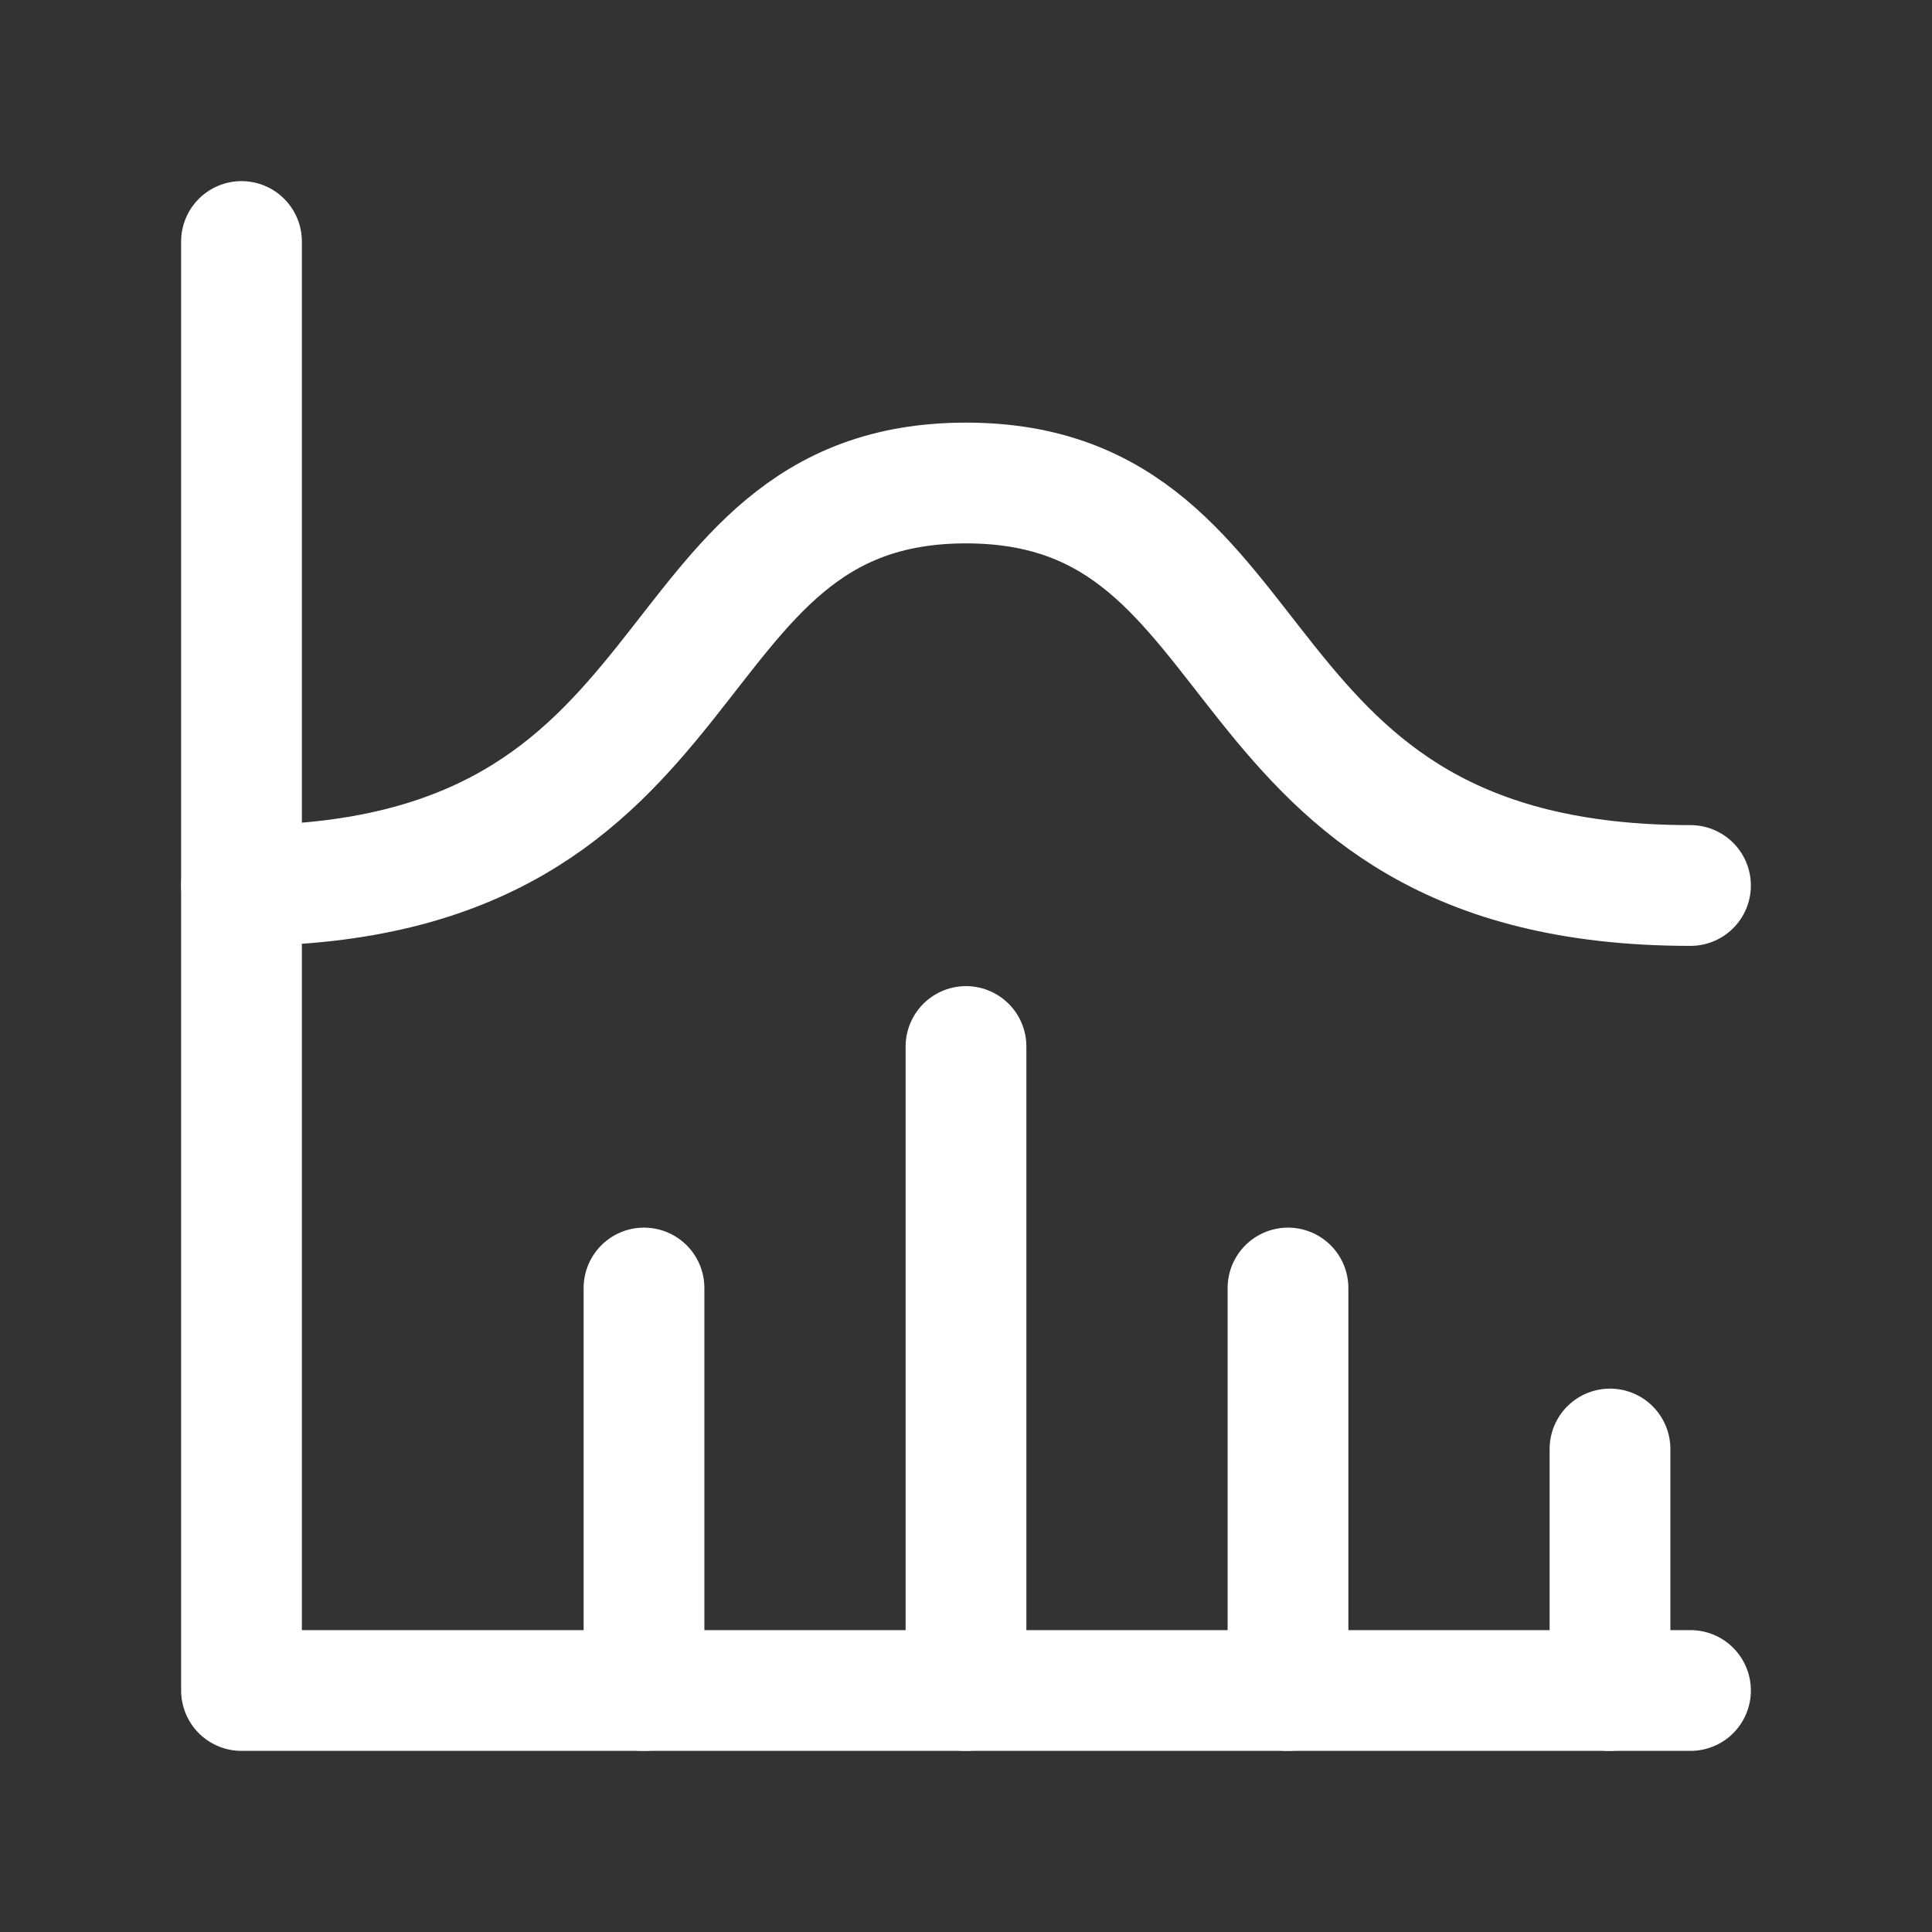
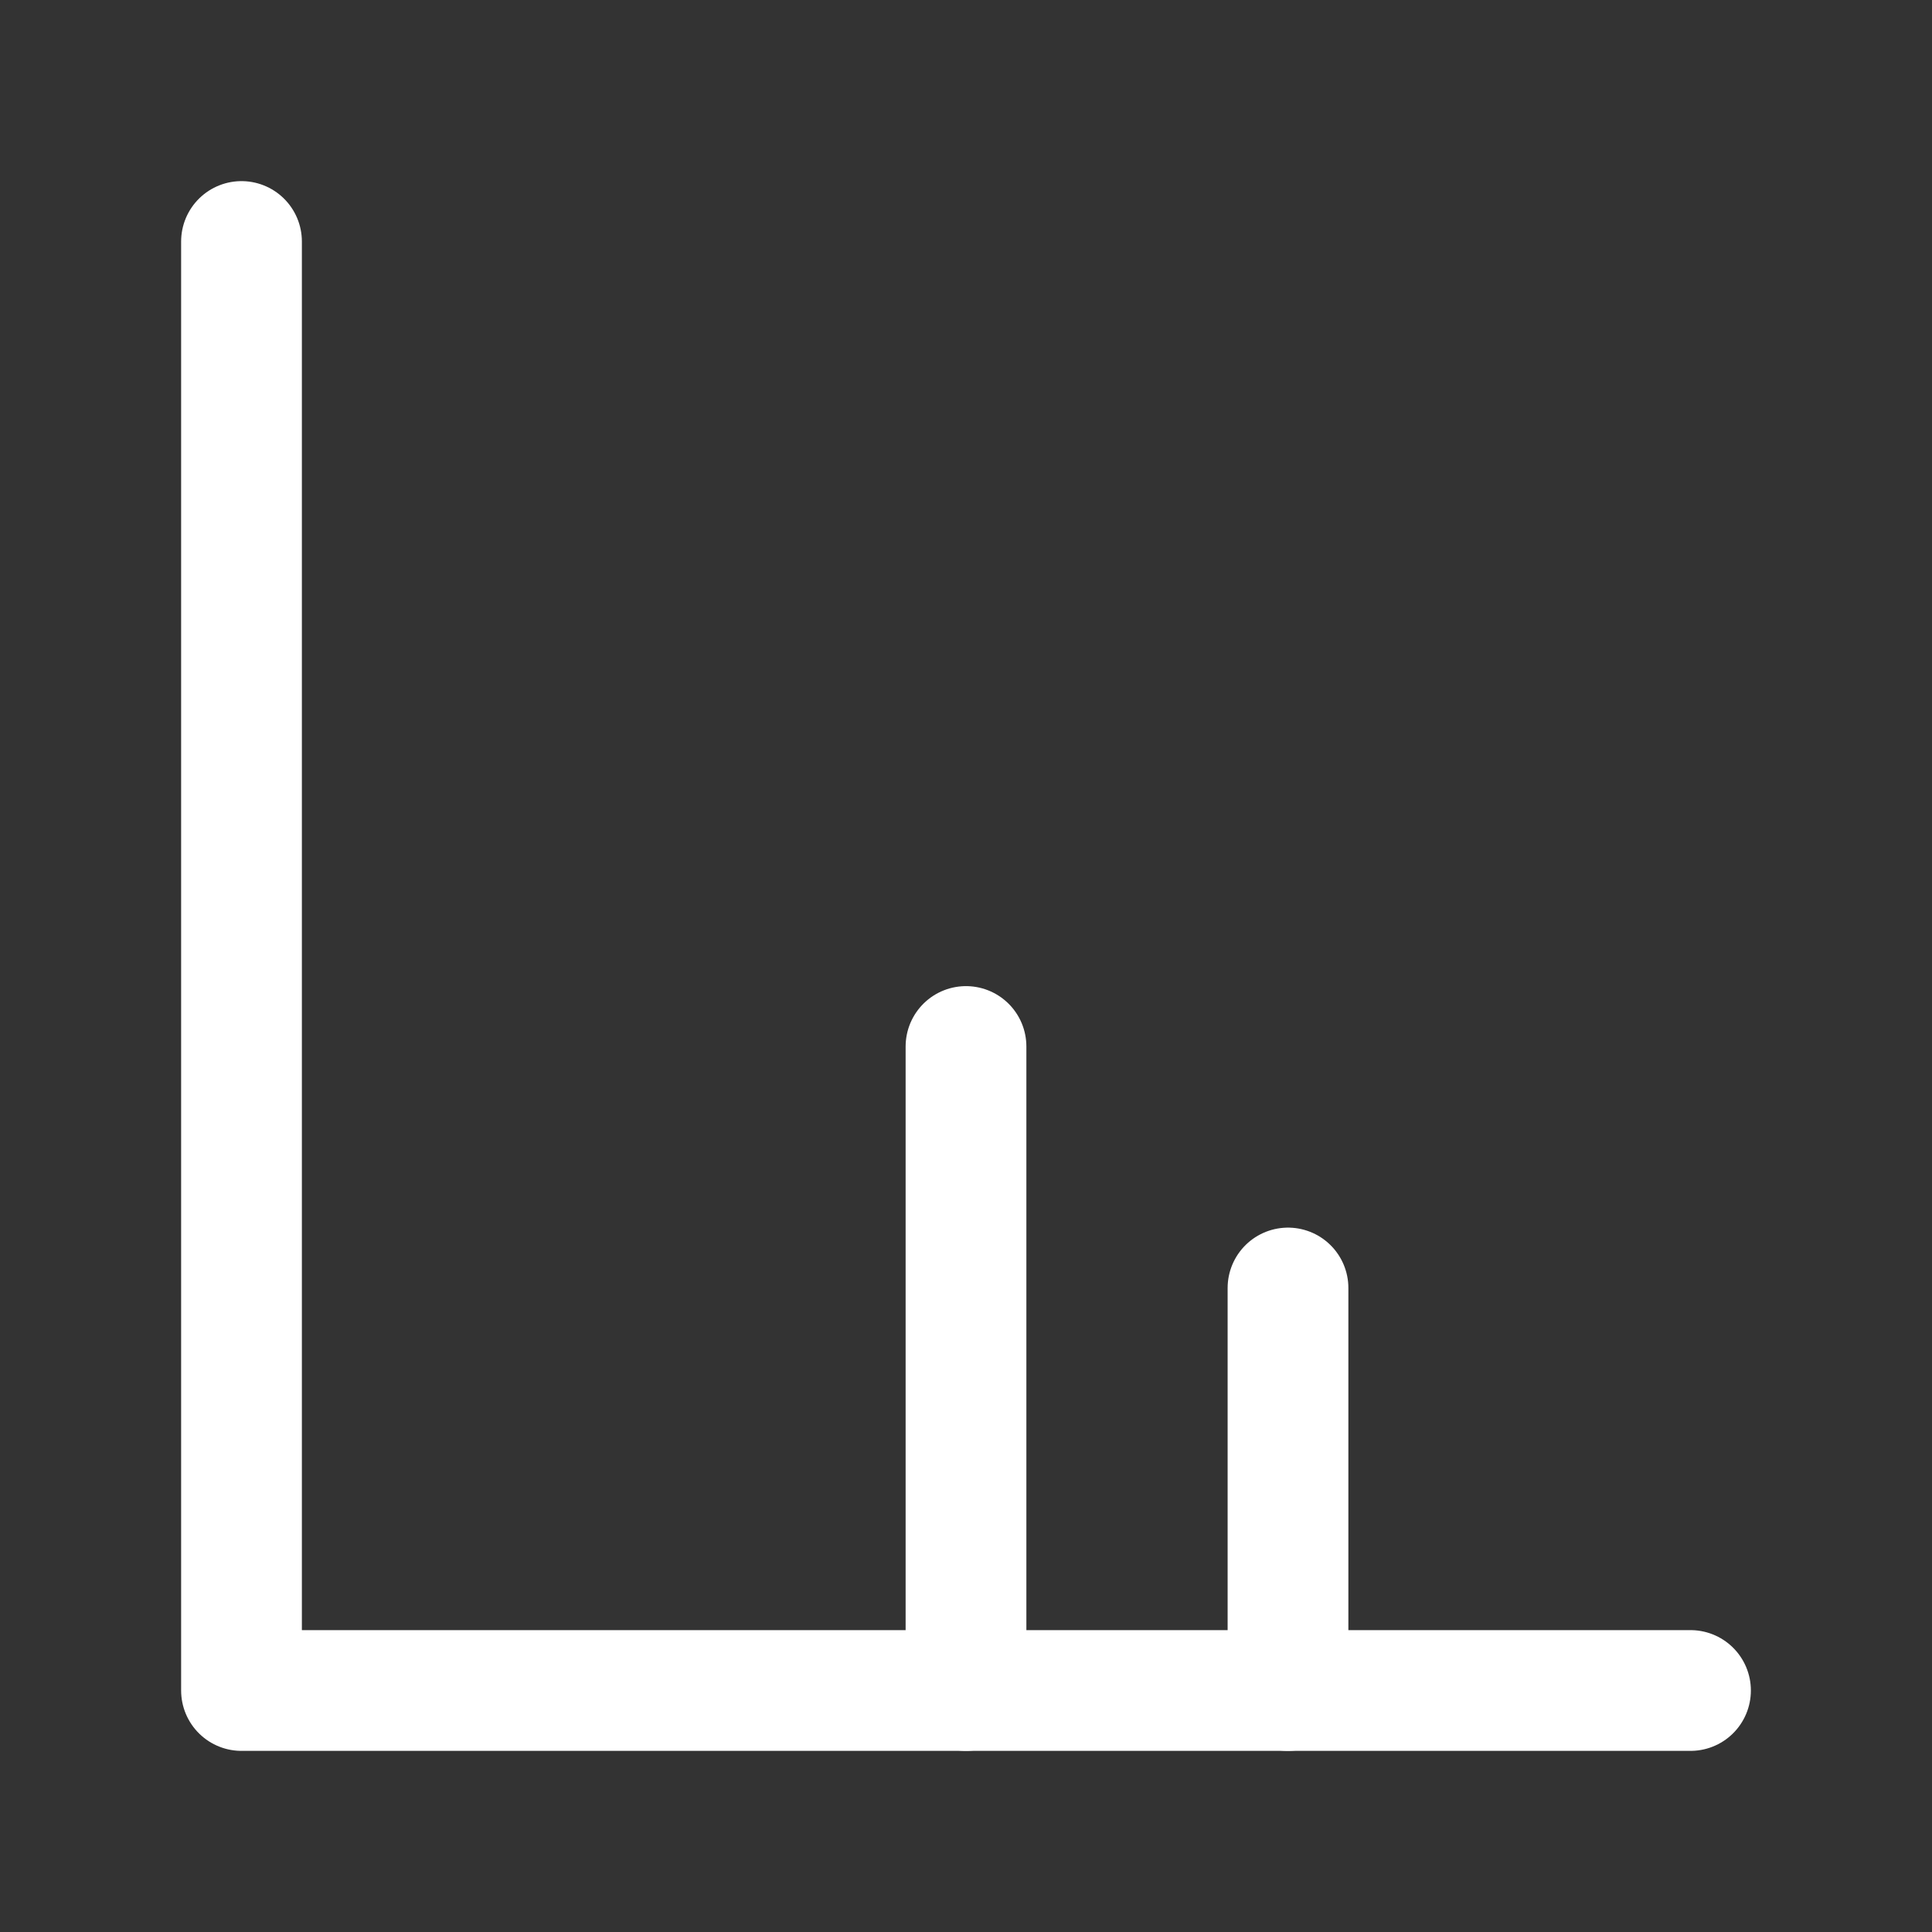
<svg xmlns="http://www.w3.org/2000/svg" width="24" height="24" viewBox="0 0 24 24" fill="none">
  <rect x="0" y="0" width="24" height="24" fill="#333333" stroke="none" />
  <path d="M3 3V21H21" stroke="white" stroke-width="1.5" stroke-linecap="round" stroke-linejoin="round" />
-   <path d="M20 18V21" stroke="white" stroke-width="1.5" stroke-linecap="round" stroke-linejoin="round" />
  <path d="M16 16V21" stroke="white" stroke-width="1.5" stroke-linecap="round" stroke-linejoin="round" />
  <path d="M12 13V21" stroke="white" stroke-width="1.5" stroke-linecap="round" stroke-linejoin="round" />
-   <path d="M8 16V21" stroke="white" stroke-width="1.5" stroke-linecap="round" stroke-linejoin="round" />
-   <path d="M3 11C9 11 8 6 12 6C16 6 15 11 21 11" stroke="white" stroke-width="1.5" stroke-linecap="round" stroke-linejoin="round" />
</svg>